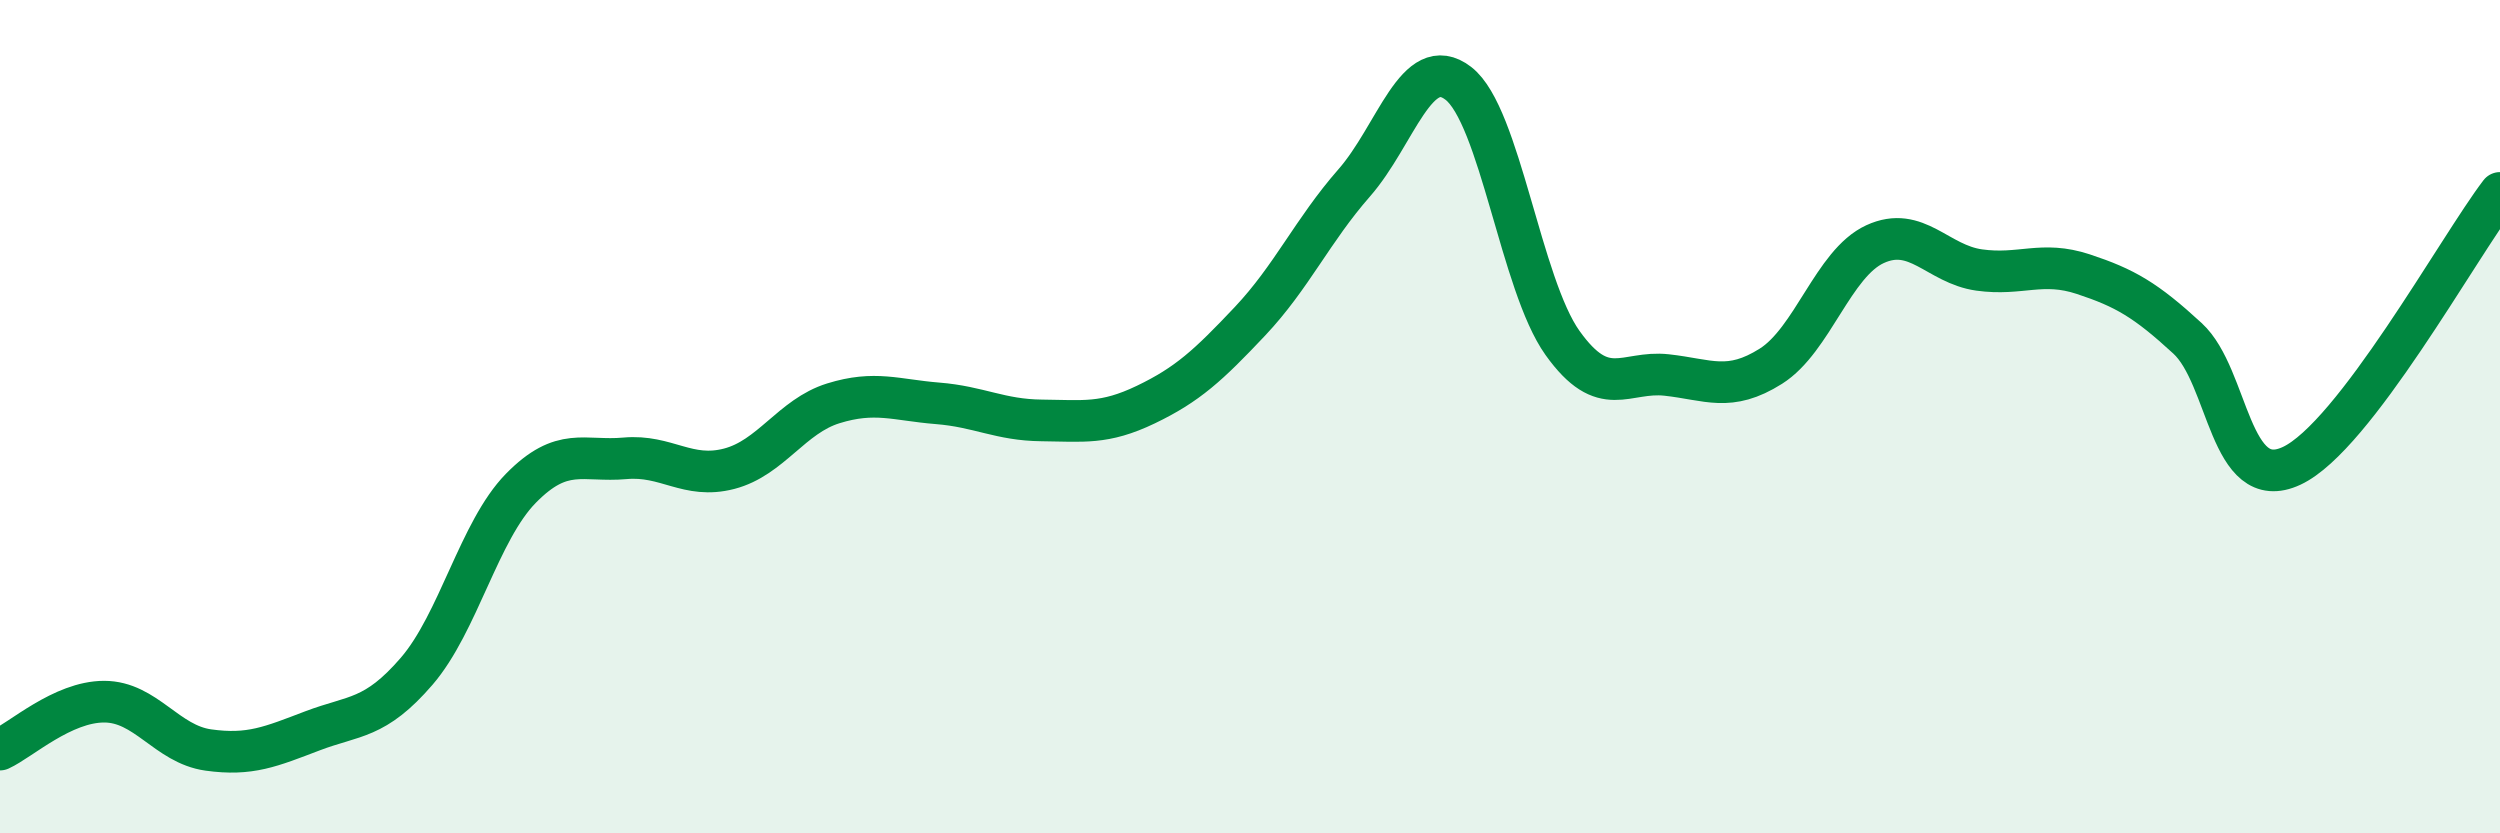
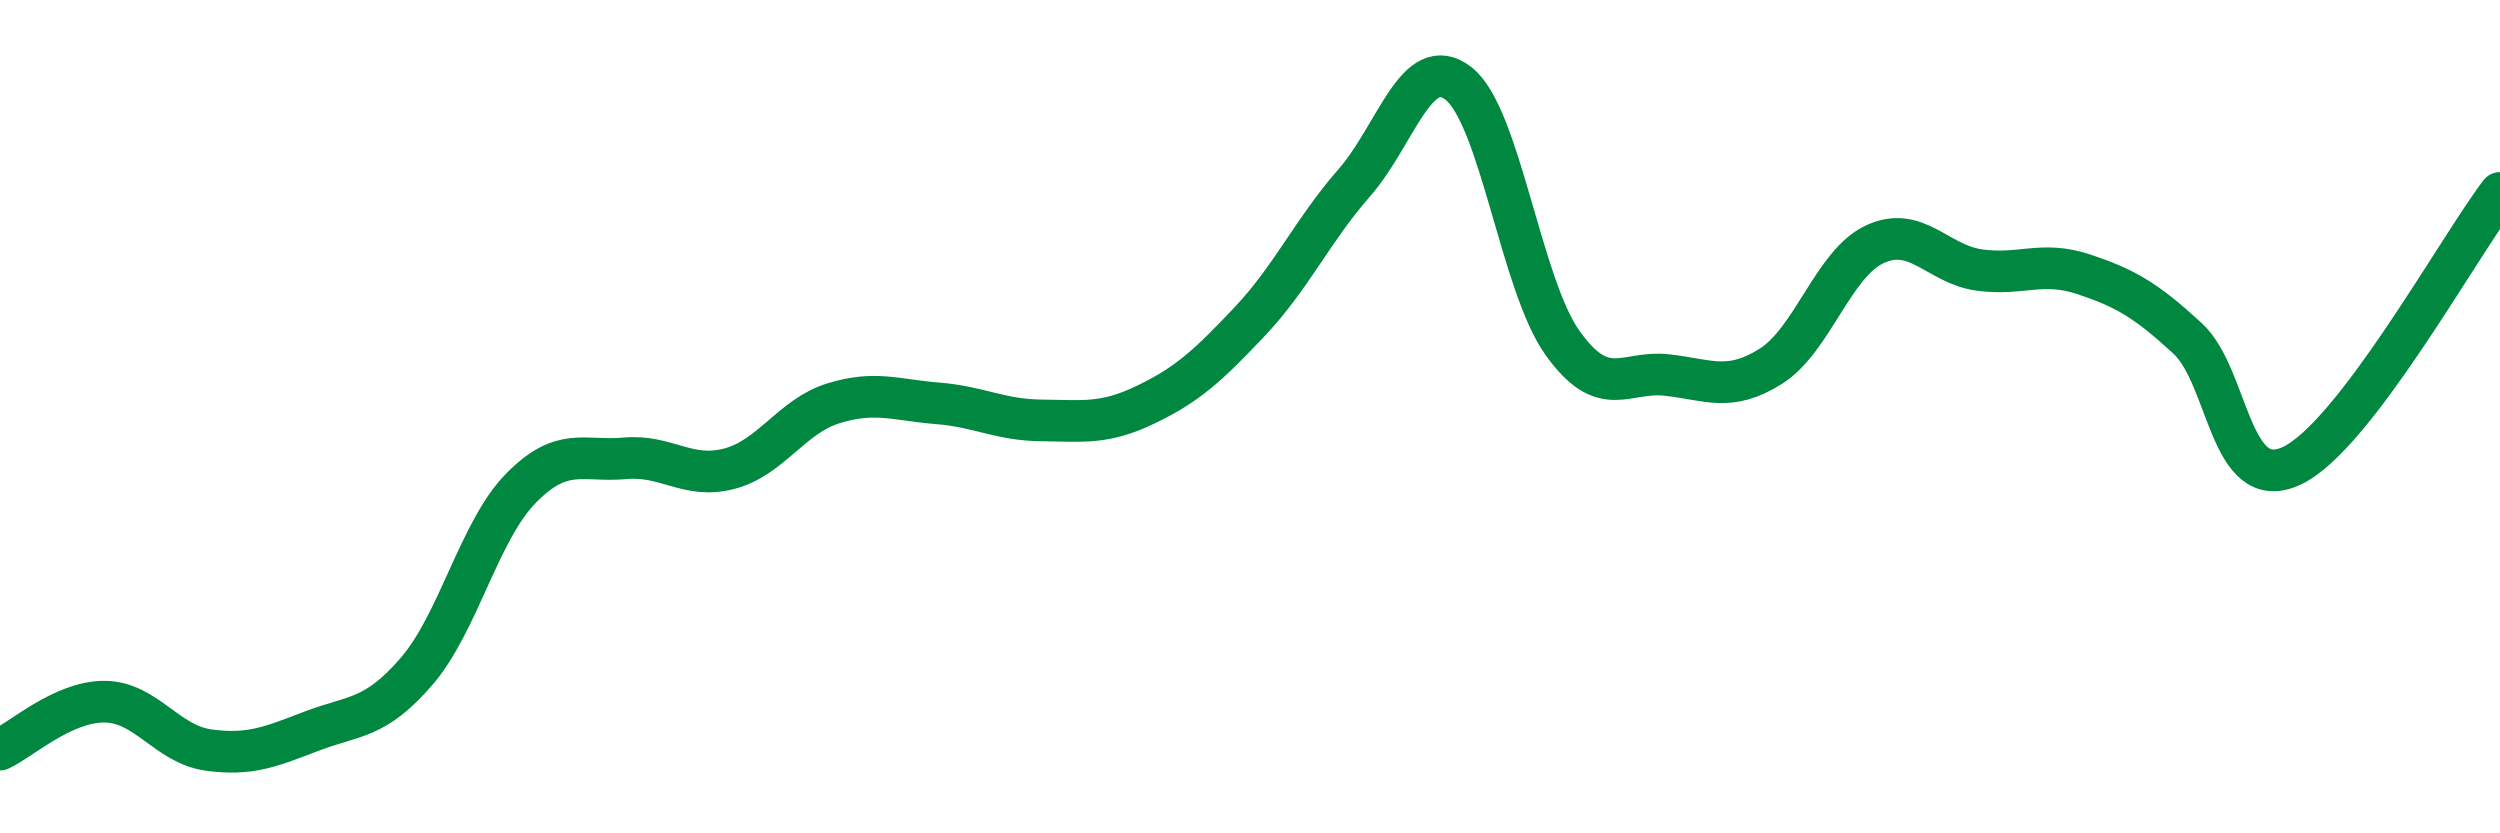
<svg xmlns="http://www.w3.org/2000/svg" width="60" height="20" viewBox="0 0 60 20">
-   <path d="M 0,17.99 C 0.5,17.76 1.5,16.84 2.5,16.84 C 3.5,16.84 4,17.86 5,18 C 6,18.14 6.5,17.92 7.5,17.54 C 8.5,17.16 9,17.27 10,16.11 C 11,14.95 11.5,12.74 12.5,11.72 C 13.5,10.7 14,11.09 15,11 C 16,10.91 16.5,11.51 17.5,11.25 C 18.5,10.99 19,9.99 20,9.68 C 21,9.37 21.5,9.6 22.5,9.68 C 23.5,9.76 24,10.08 25,10.09 C 26,10.1 26.5,10.19 27.5,9.71 C 28.5,9.23 29,8.77 30,7.71 C 31,6.65 31.5,5.53 32.5,4.39 C 33.5,3.25 34,1.23 35,2 C 36,2.77 36.5,6.83 37.5,8.23 C 38.5,9.63 39,8.89 40,9 C 41,9.11 41.5,9.42 42.5,8.79 C 43.5,8.16 44,6.32 45,5.86 C 46,5.4 46.5,6.34 47.5,6.48 C 48.5,6.62 49,6.25 50,6.58 C 51,6.91 51.5,7.2 52.5,8.12 C 53.5,9.04 53.5,11.88 55,11.18 C 56.5,10.48 59,5.94 60,4.63L60 20L0 20Z" fill="#008740" opacity="0.1" stroke-linecap="round" stroke-linejoin="round" />
  <path d="M 0,17.99 C 0.5,17.76 1.5,16.84 2.5,16.84 C 3.5,16.84 4,17.86 5,18 C 6,18.14 6.5,17.92 7.5,17.54 C 8.5,17.16 9,17.27 10,16.11 C 11,14.95 11.5,12.74 12.5,11.72 C 13.5,10.7 14,11.09 15,11 C 16,10.91 16.5,11.51 17.5,11.25 C 18.5,10.99 19,9.99 20,9.68 C 21,9.37 21.5,9.6 22.5,9.68 C 23.5,9.76 24,10.08 25,10.09 C 26,10.1 26.5,10.19 27.5,9.71 C 28.5,9.23 29,8.77 30,7.71 C 31,6.65 31.5,5.53 32.5,4.39 C 33.5,3.25 34,1.23 35,2 C 36,2.77 36.5,6.83 37.5,8.23 C 38.5,9.63 39,8.89 40,9 C 41,9.11 41.5,9.42 42.5,8.79 C 43.5,8.16 44,6.32 45,5.86 C 46,5.4 46.5,6.34 47.5,6.48 C 48.5,6.62 49,6.25 50,6.58 C 51,6.91 51.5,7.2 52.5,8.12 C 53.5,9.04 53.5,11.88 55,11.18 C 56.5,10.48 59,5.94 60,4.63" stroke="#008740" stroke-width="1" fill="none" stroke-linecap="round" stroke-linejoin="round" />
</svg>